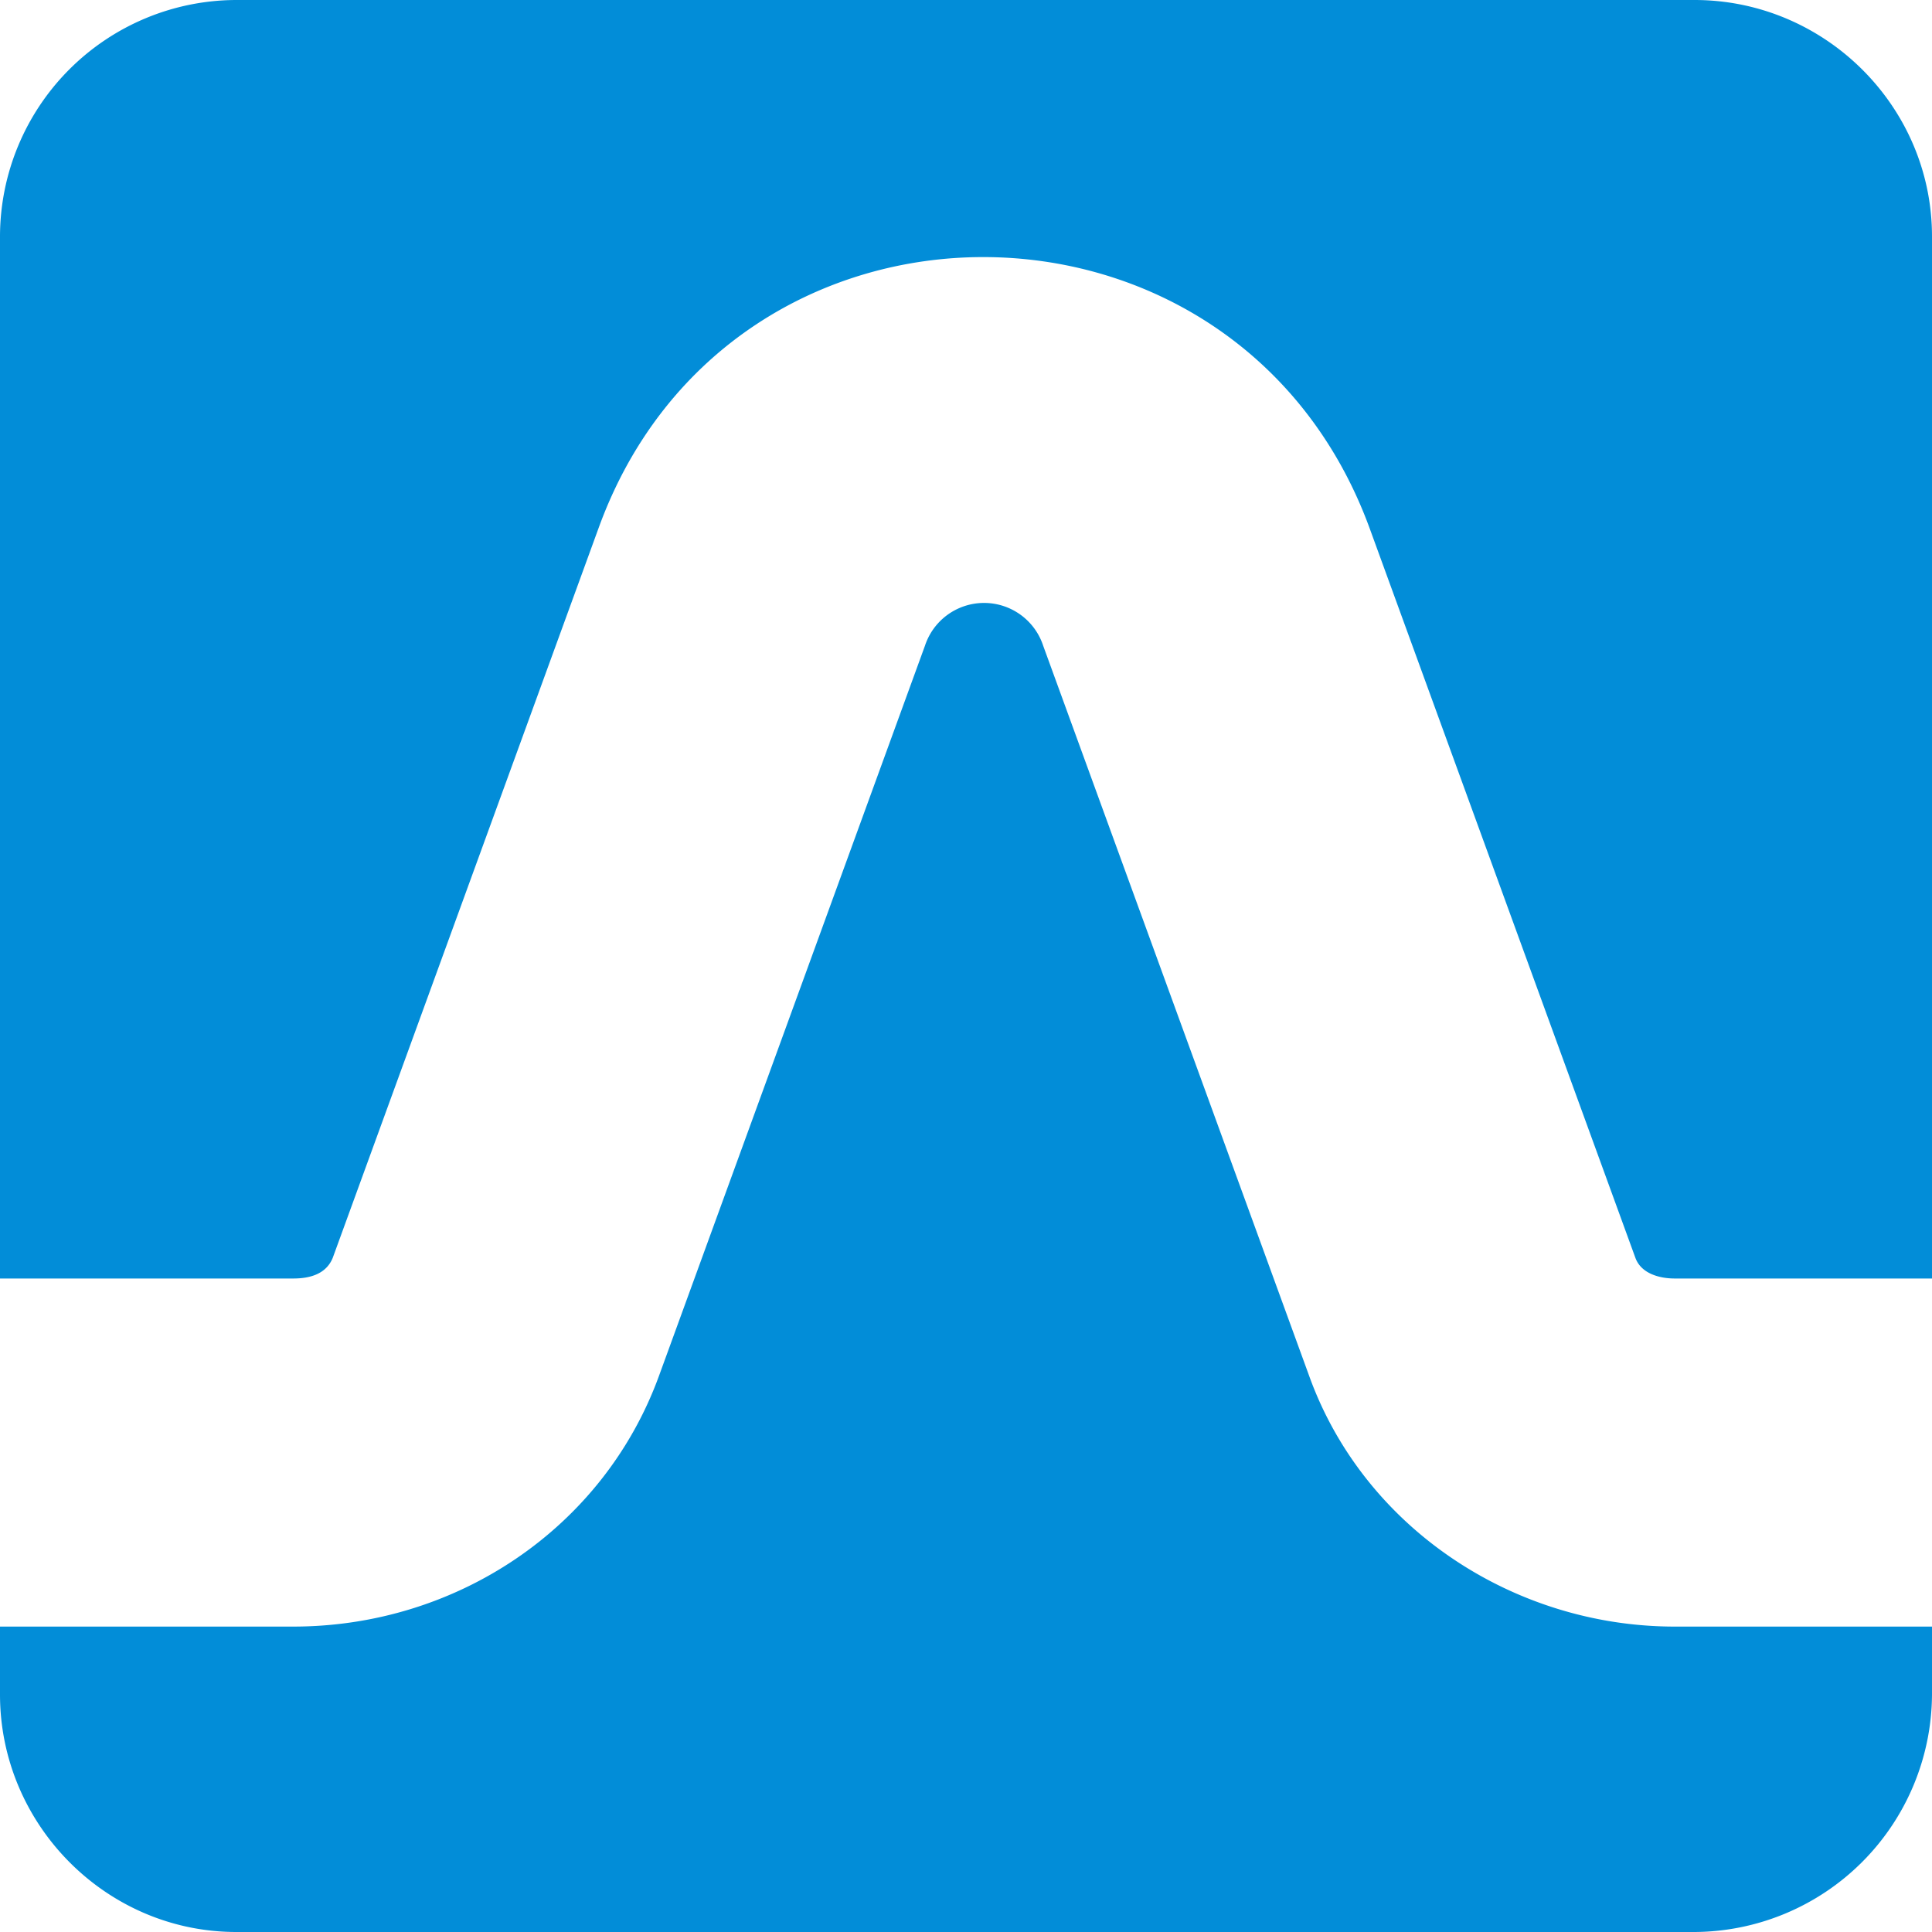
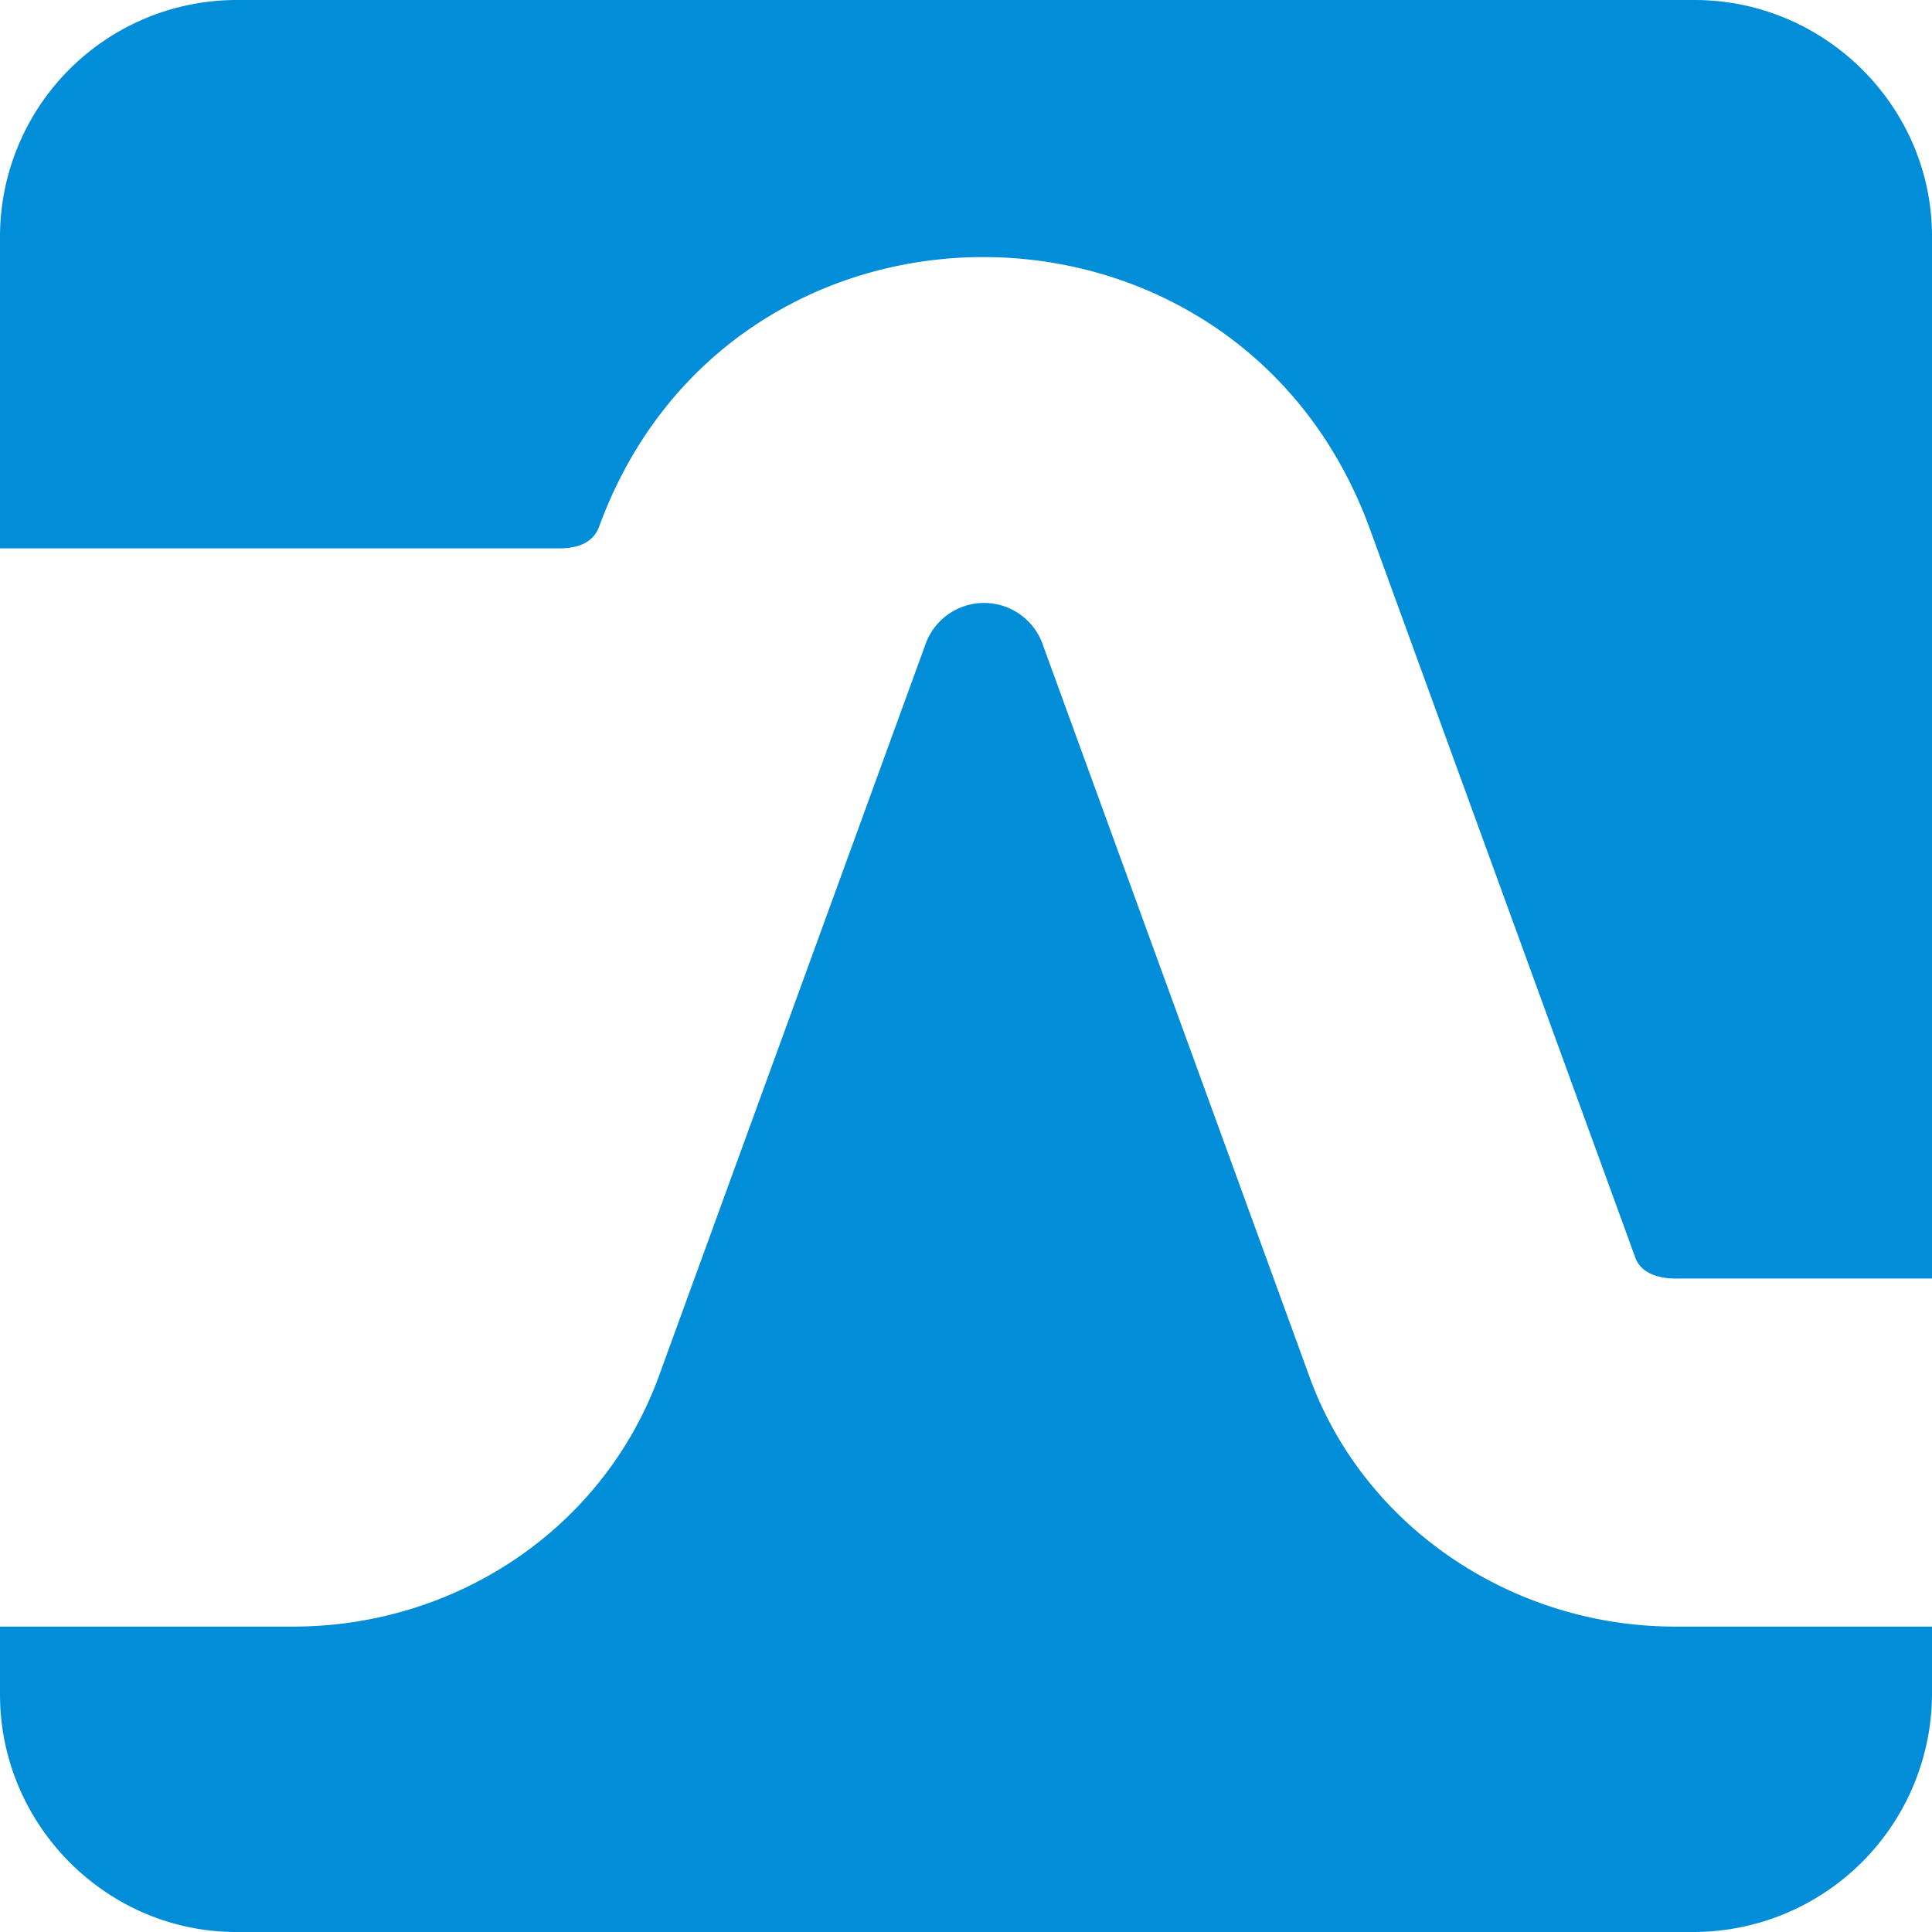
<svg xmlns="http://www.w3.org/2000/svg" width="24" height="24" fill="none">
-   <path fill-rule="evenodd" clip-rule="evenodd" d="M21.05 24H2.936C1.32 24 0 22.667 0 21.05v-.844h3.644c2.013 0 3.848-1.21 4.542-3.114l3.304-9.07a.773.773 0 0 1 1.469 0l3.304 9.07c.68 1.89 2.543 3.114 4.541 3.114H24v.843A2.966 2.966 0 0 1 21.05 24zM0 15.882V2.937A2.942 2.942 0 0 1 2.937 0H21.05C22.667 0 24 1.319 24 2.937v12.945h-3.195c-.204 0-.422-.068-.49-.258l-3.304-9.07c-1.646-4.474-7.941-4.487-9.573 0l-3.304 9.07c-.082.204-.286.258-.49.258H0z" fill="#028DD8" />
+   <path fill-rule="evenodd" clip-rule="evenodd" d="M21.05 24H2.936C1.32 24 0 22.667 0 21.05v-.844h3.644c2.013 0 3.848-1.21 4.542-3.114l3.304-9.07a.773.773 0 0 1 1.469 0l3.304 9.07c.68 1.89 2.543 3.114 4.541 3.114H24v.843A2.966 2.966 0 0 1 21.05 24zM0 15.882V2.937A2.942 2.942 0 0 1 2.937 0H21.05C22.667 0 24 1.319 24 2.937v12.945h-3.195c-.204 0-.422-.068-.49-.258l-3.304-9.07c-1.646-4.474-7.941-4.487-9.573 0c-.082.204-.286.258-.49.258H0z" fill="#028DD8" />
</svg>